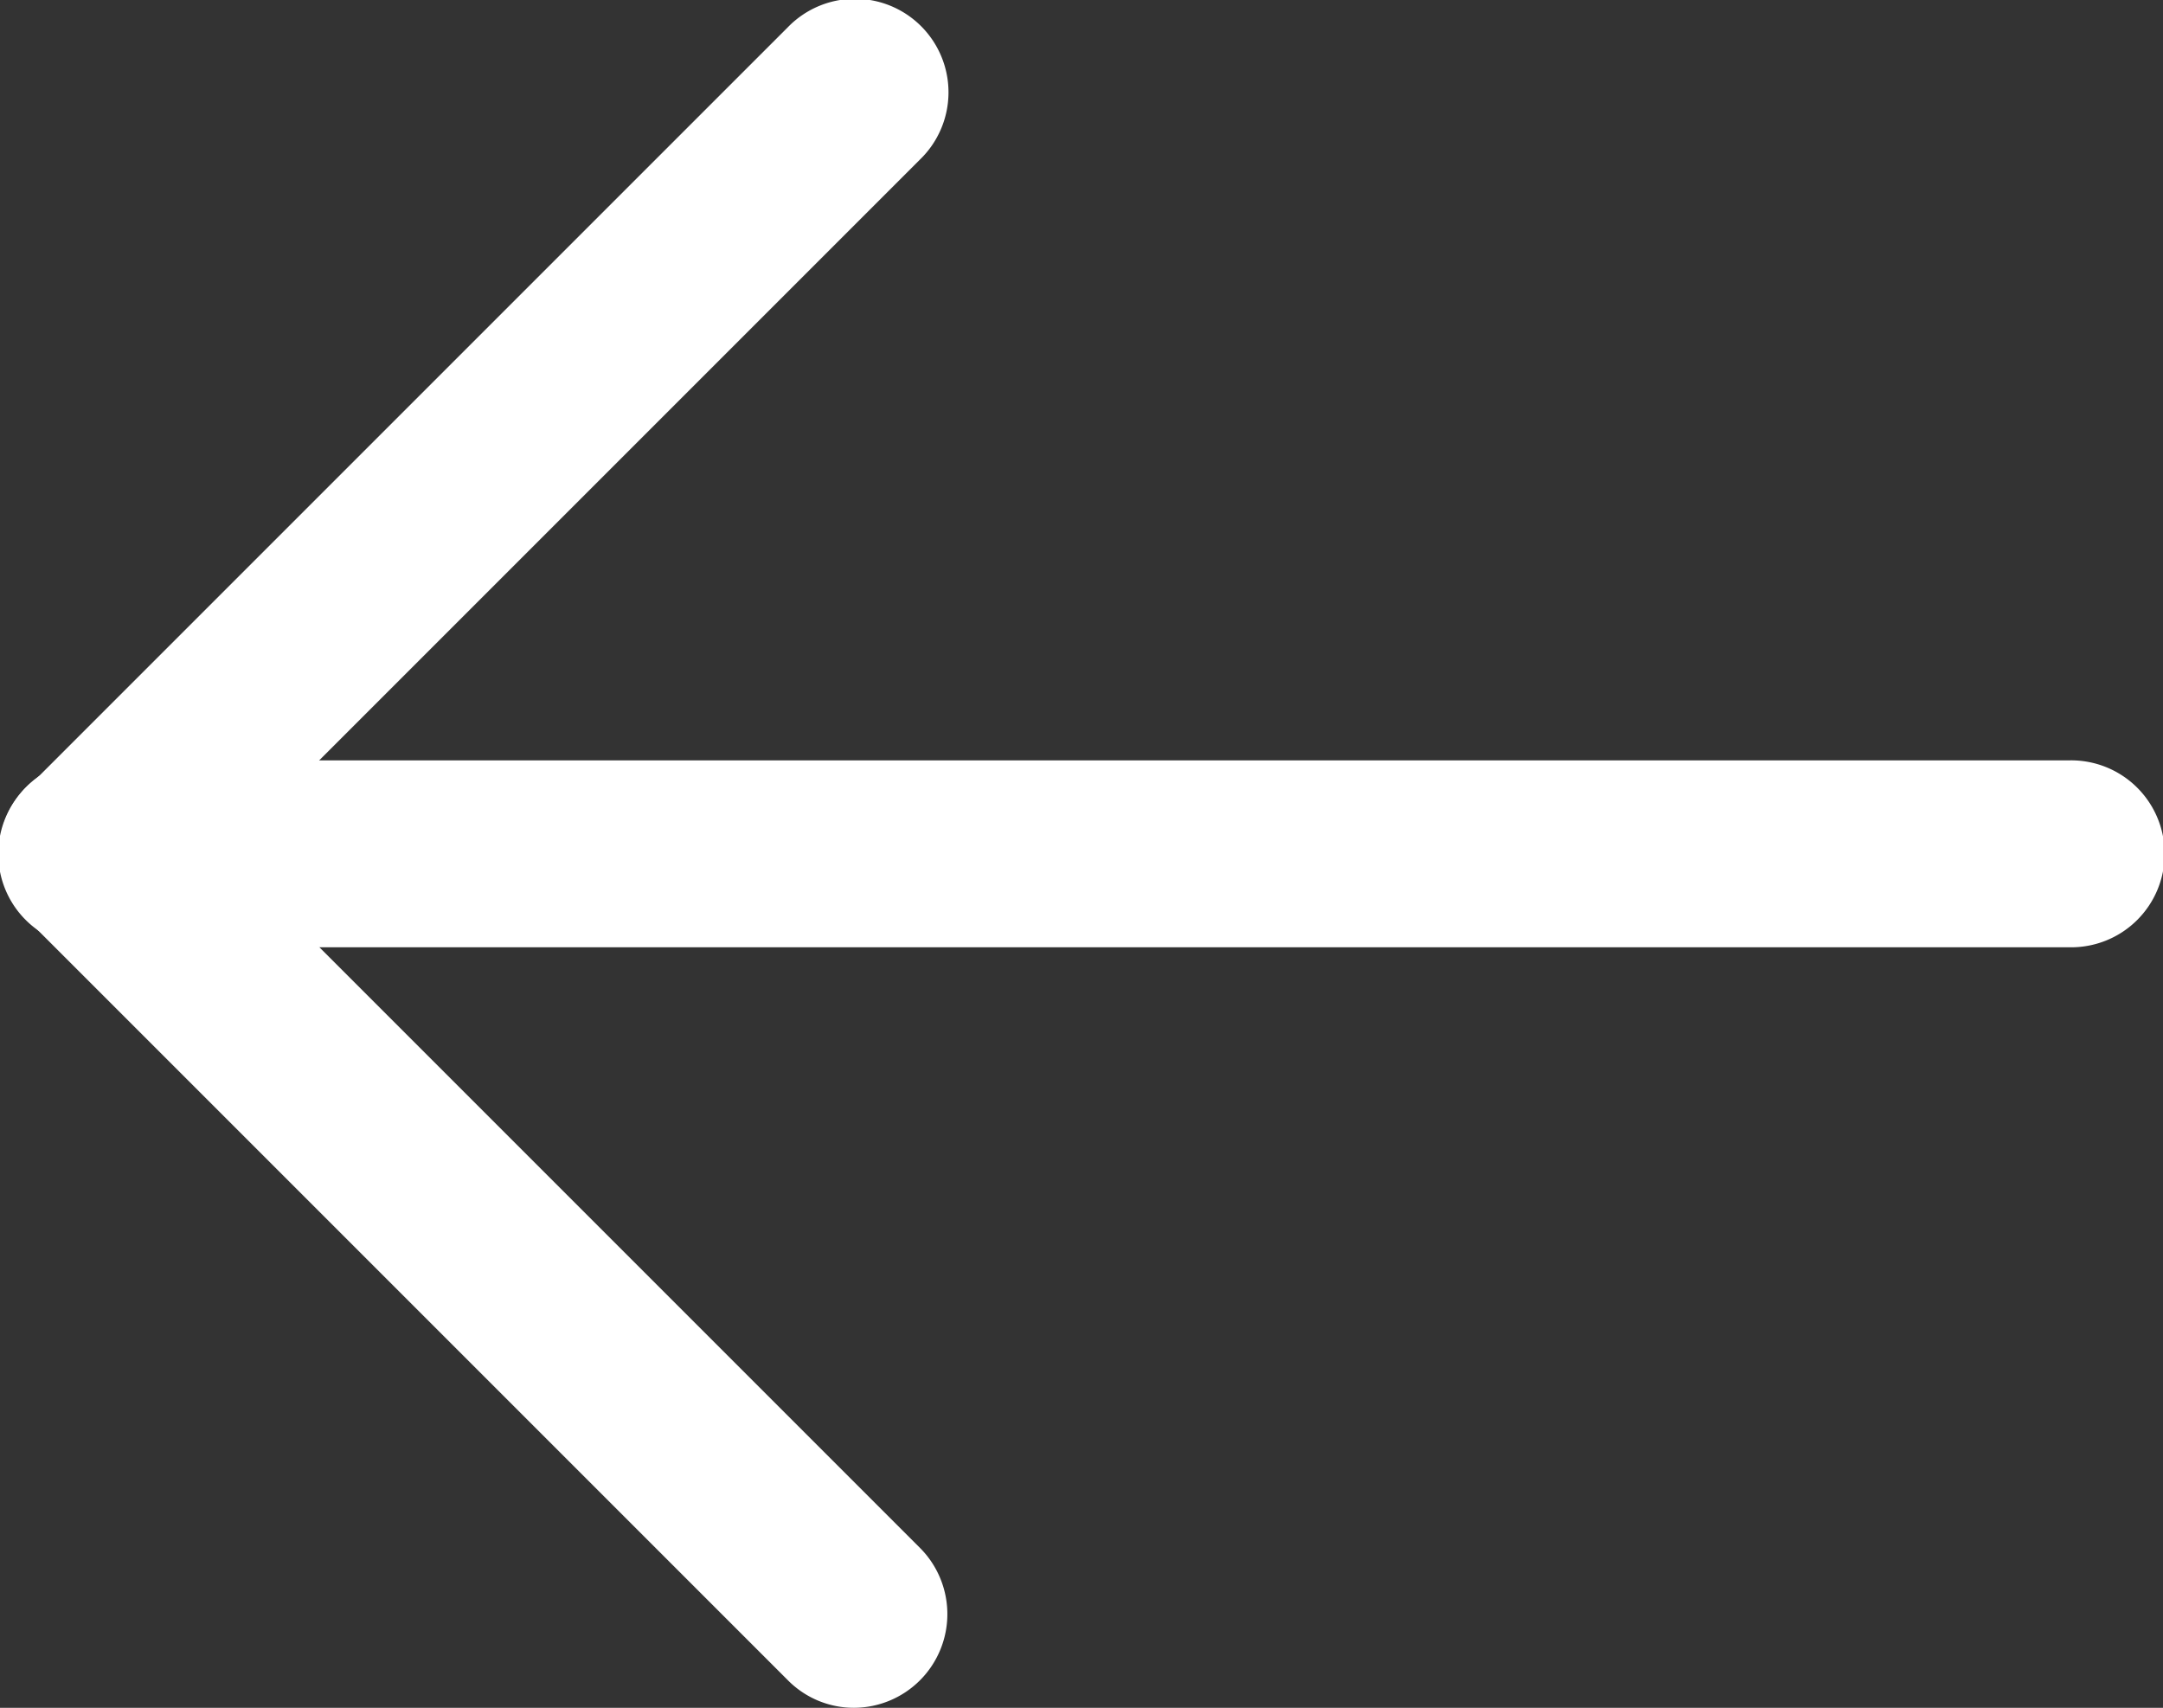
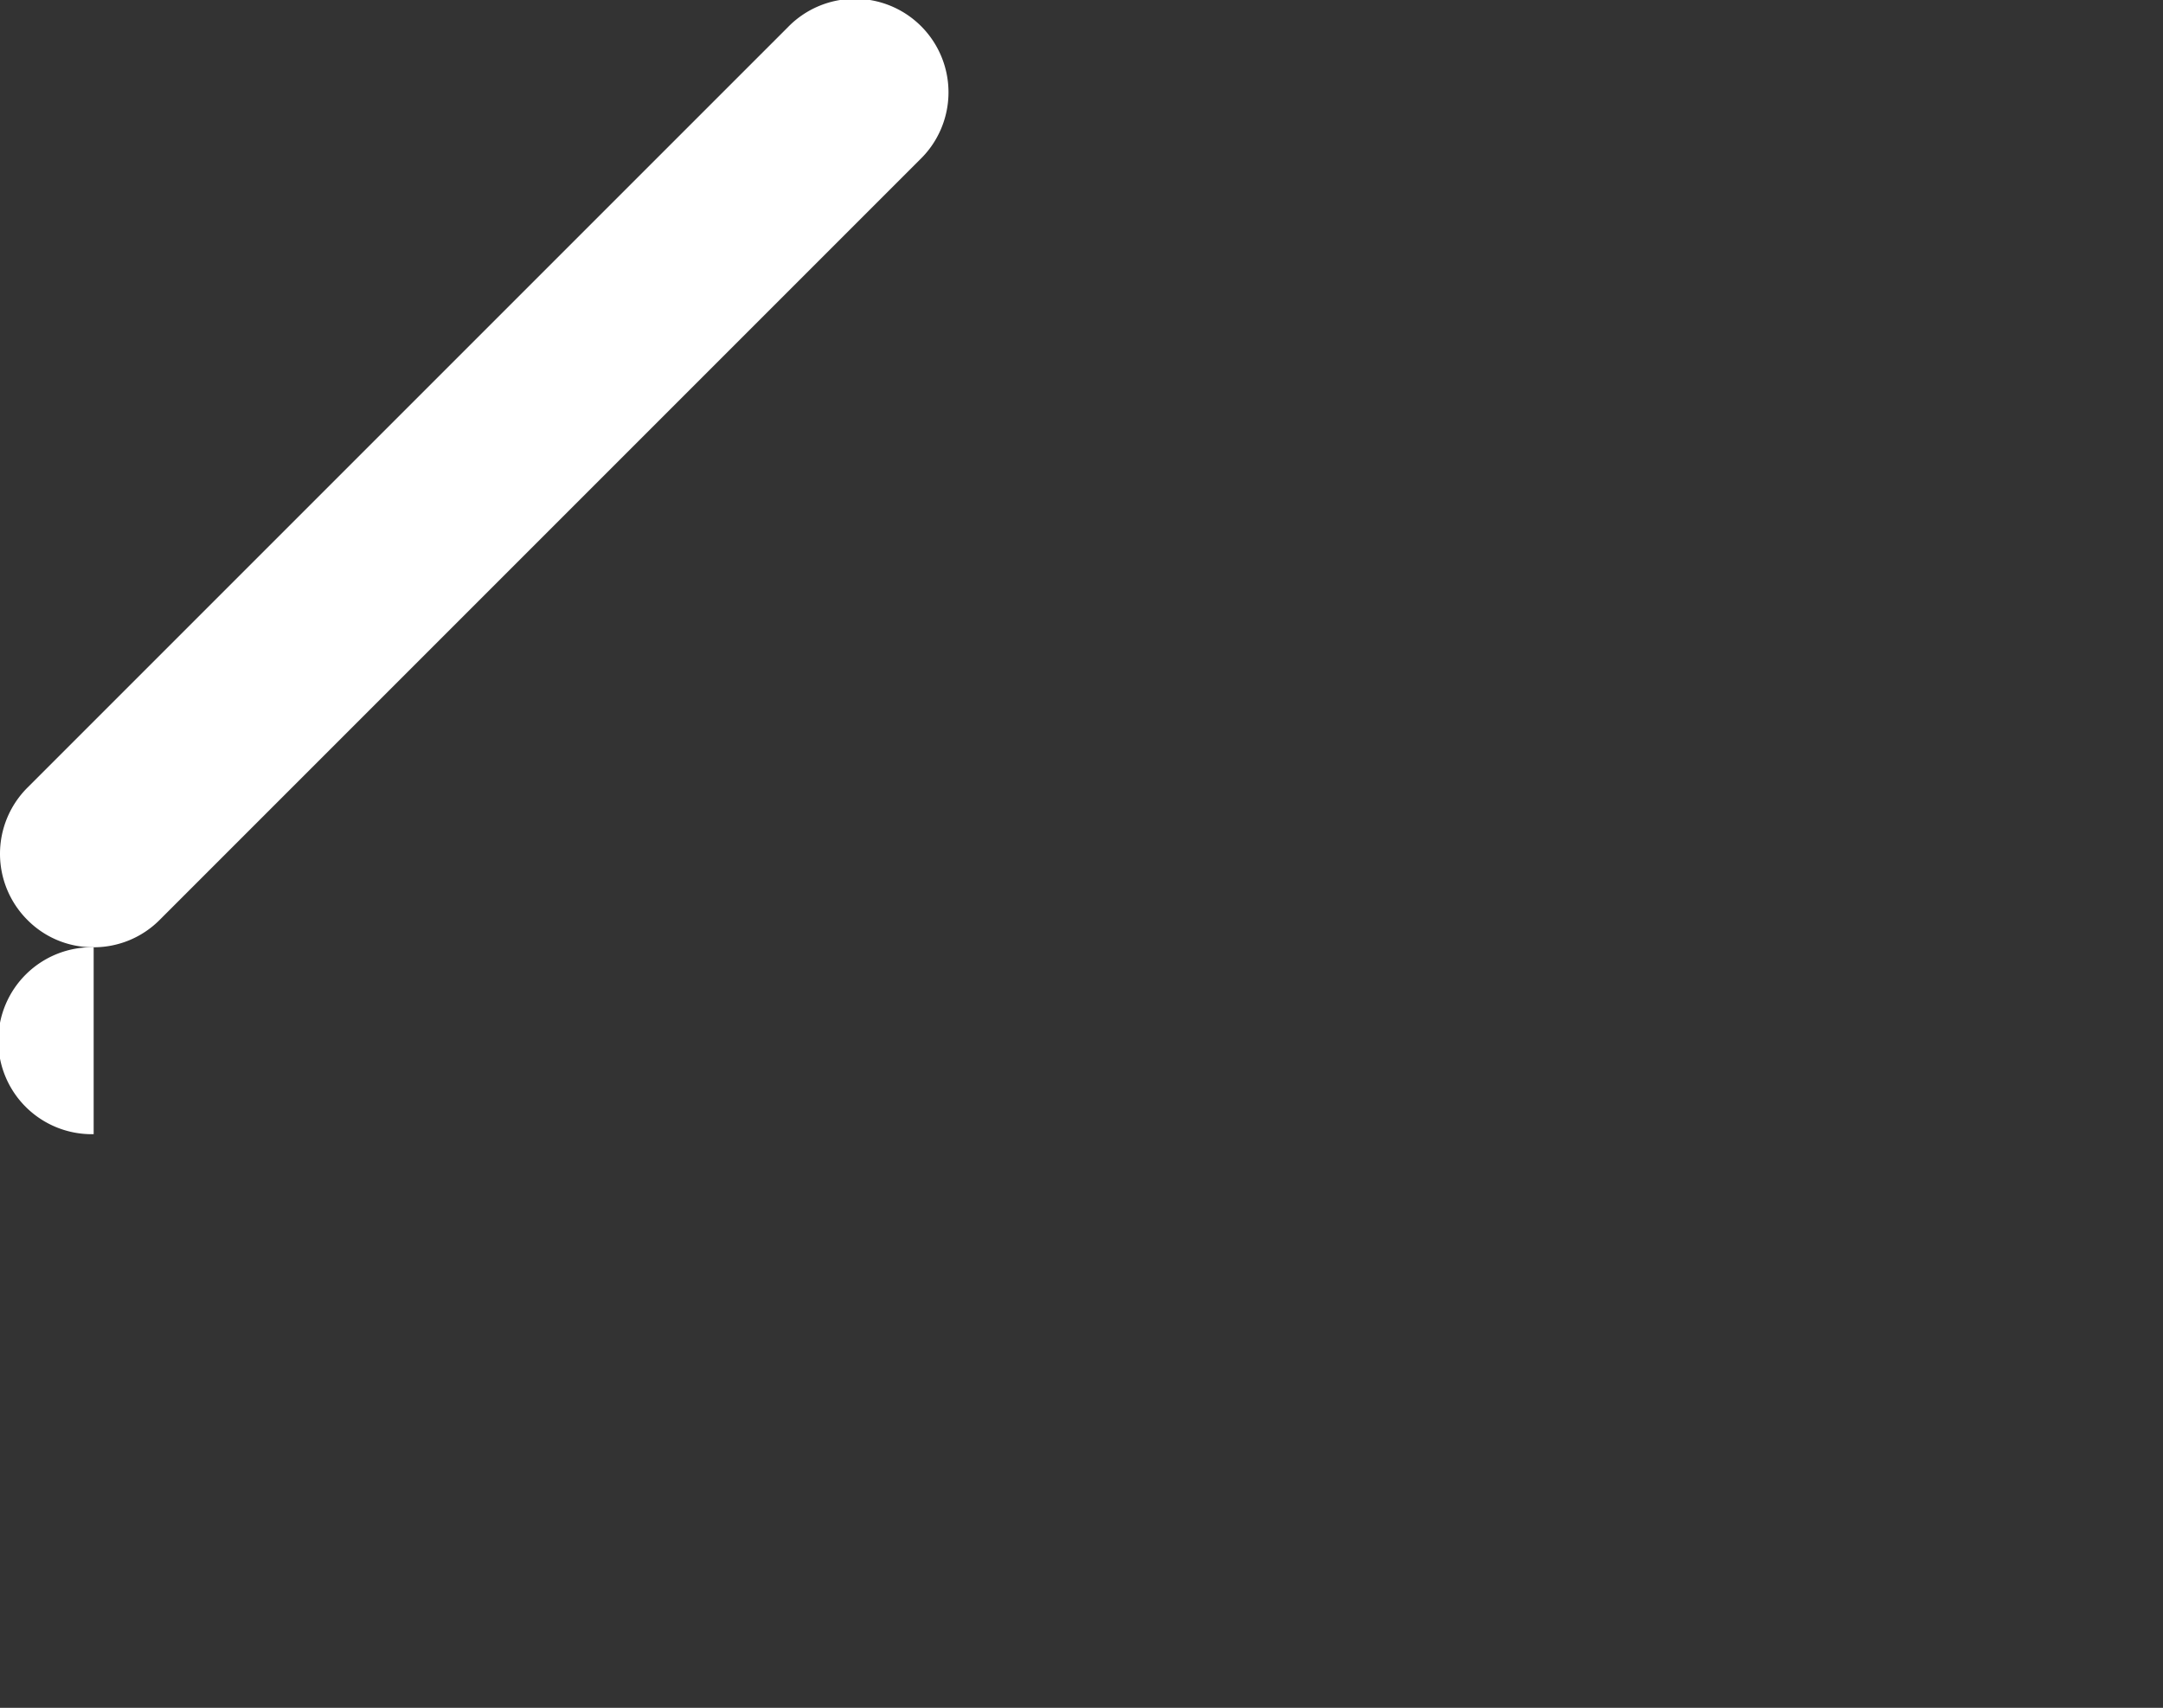
<svg xmlns="http://www.w3.org/2000/svg" id="faq-icon-arrow" width="55.033" height="43.449" viewBox="0 0 55.033 43.449">
  <rect x="0" y="0" width="55.033" height="43.449" fill="#333333" stroke="none" />
  <g id="Group_56048" data-name="Group 56048" transform="translate(0 19.345)">
-     <path id="Path_191450" data-name="Path 191450" d="M191,337.106h50.265a2.378,2.378,0,1,0,0-4.755H191a2.378,2.378,0,1,0,0,4.755Z" transform="translate(-188.617 -332.351)" fill="#fff" />
+     <path id="Path_191450" data-name="Path 191450" d="M191,337.106h50.265H191a2.378,2.378,0,1,0,0,4.755Z" transform="translate(-188.617 -332.351)" fill="#fff" />
  </g>
  <g id="Group_56049" data-name="Group 56049" transform="translate(0.005 19.343)">
-     <path id="Path_191451" data-name="Path 191451" d="M215.23,356.457a2.384,2.384,0,0,0,1.682-4.066l-19.343-19.343a2.379,2.379,0,1,0-3.364,3.364l19.343,19.343A2.36,2.36,0,0,0,215.23,356.457Z" transform="translate(-193.508 -332.351)" fill="#fff" />
-   </g>
+     </g>
  <g id="Group_56050" data-name="Group 56050" transform="translate(0.005)">
    <path id="Path_191452" data-name="Path 191452" d="M195.887,353.392a2.365,2.365,0,0,0,1.682-.7l19.343-19.343a2.379,2.379,0,1,0-3.364-3.364L194.2,349.332a2.378,2.378,0,0,0,0,3.364A2.344,2.344,0,0,0,195.887,353.392Z" transform="translate(-193.508 -329.292)" fill="#fff" />
  </g>
</svg>